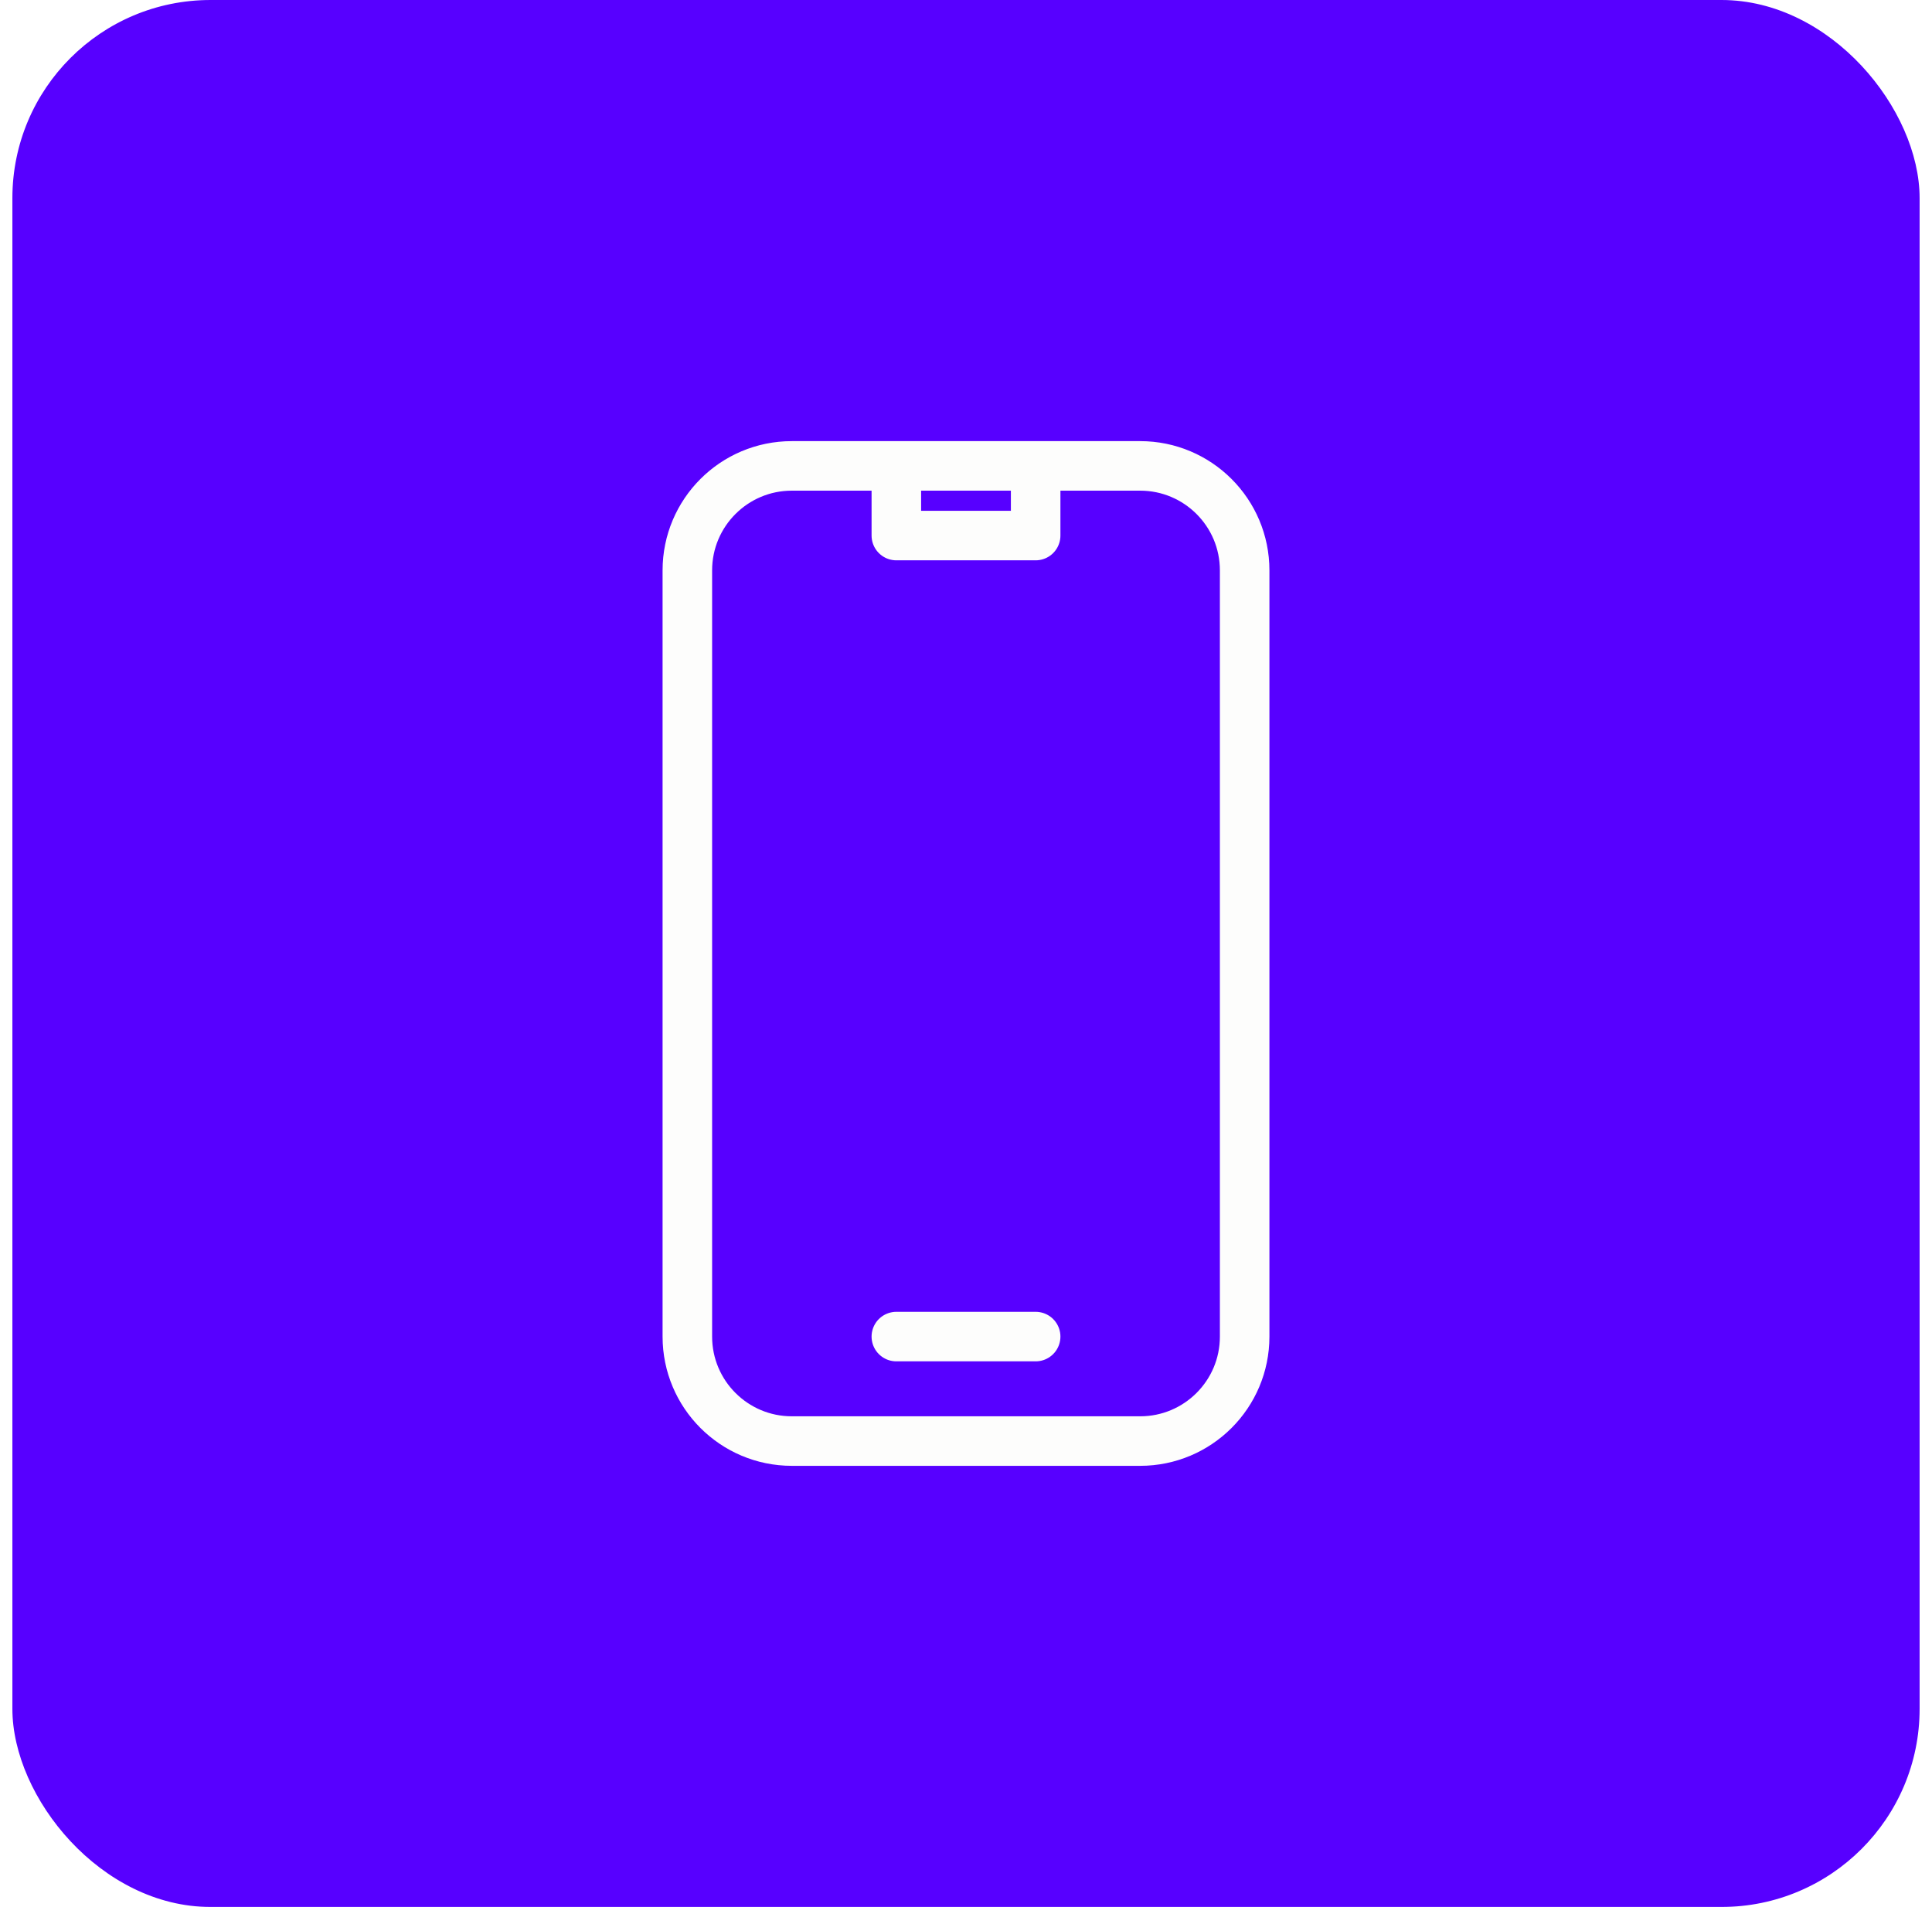
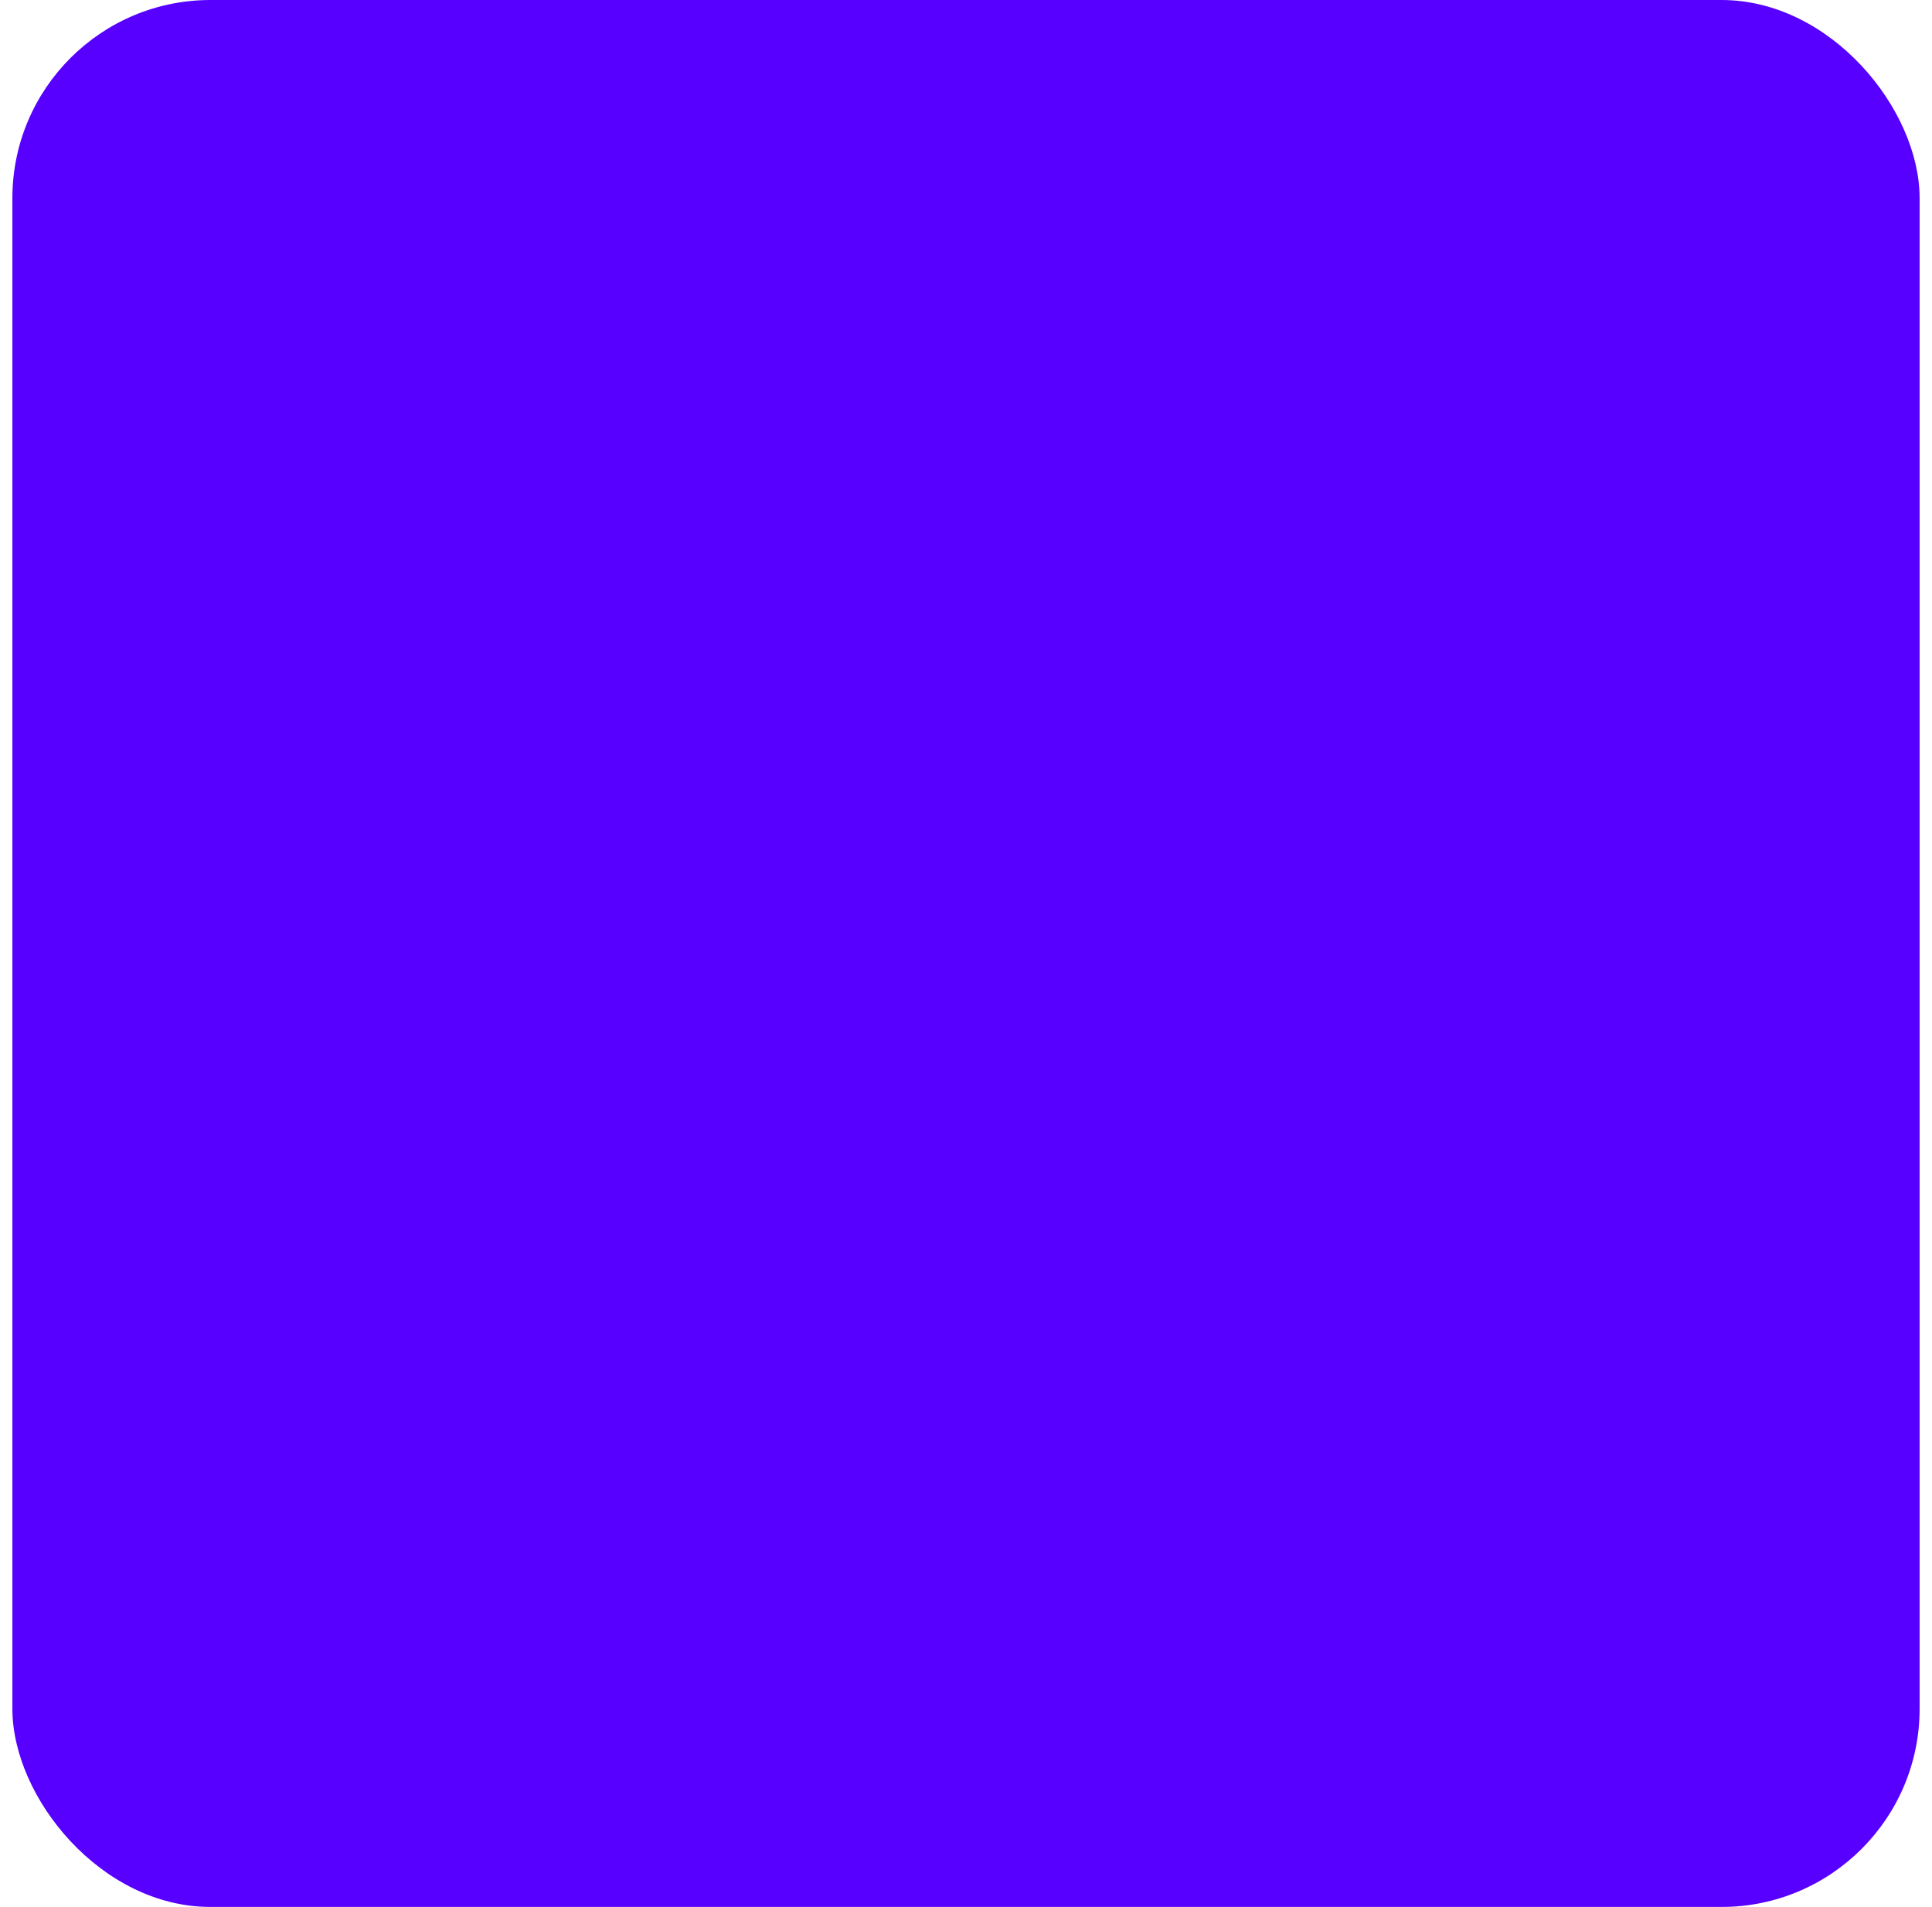
<svg xmlns="http://www.w3.org/2000/svg" width="78" height="77" viewBox="0 0 78 77" fill="none">
  <g filter="url(#filter0_i_25_3133)">
    <rect x="0.5" width="77" height="77" rx="8" fill="#5700FF" />
-     <path d="M36.188 18.812H31.969C29.639 18.812 27.75 20.701 27.75 23.031V53.969C27.75 56.299 29.639 58.188 31.969 58.188H46.031C48.361 58.188 50.25 56.299 50.25 53.969V23.031C50.25 20.701 48.361 18.812 46.031 18.812H41.812M36.188 18.812V21.625H41.812V18.812M36.188 18.812H41.812M36.188 53.969H41.812" stroke="#FDFDFC" stroke-width="2" stroke-linecap="round" stroke-linejoin="round" />
  </g>
  <defs>
    <filter id="filter0_i_25_3133" x="0.5" y="0" width="77" height="77" filterUnits="userSpaceOnUse" color-interpolation-filters="sRGB">
      <feFlood flood-opacity="0" result="BackgroundImageFix" />
      <feBlend mode="normal" in="SourceGraphic" in2="BackgroundImageFix" result="shape" />
      <feColorMatrix in="SourceAlpha" type="matrix" values="0 0 0 0 0 0 0 0 0 0 0 0 0 0 0 0 0 0 127 0" result="hardAlpha" />
      <feMorphology radius="4" operator="erode" in="SourceAlpha" result="effect1_innerShadow_25_3133" />
      <feOffset />
      <feGaussianBlur stdDeviation="7" />
      <feComposite in2="hardAlpha" operator="arithmetic" k2="-1" k3="1" />
      <feColorMatrix type="matrix" values="0 0 0 0 1 0 0 0 0 1 0 0 0 0 1 0 0 0 0.5 0" />
      <feBlend mode="normal" in2="shape" result="effect1_innerShadow_25_3133" />
    </filter>
  </defs>
</svg>